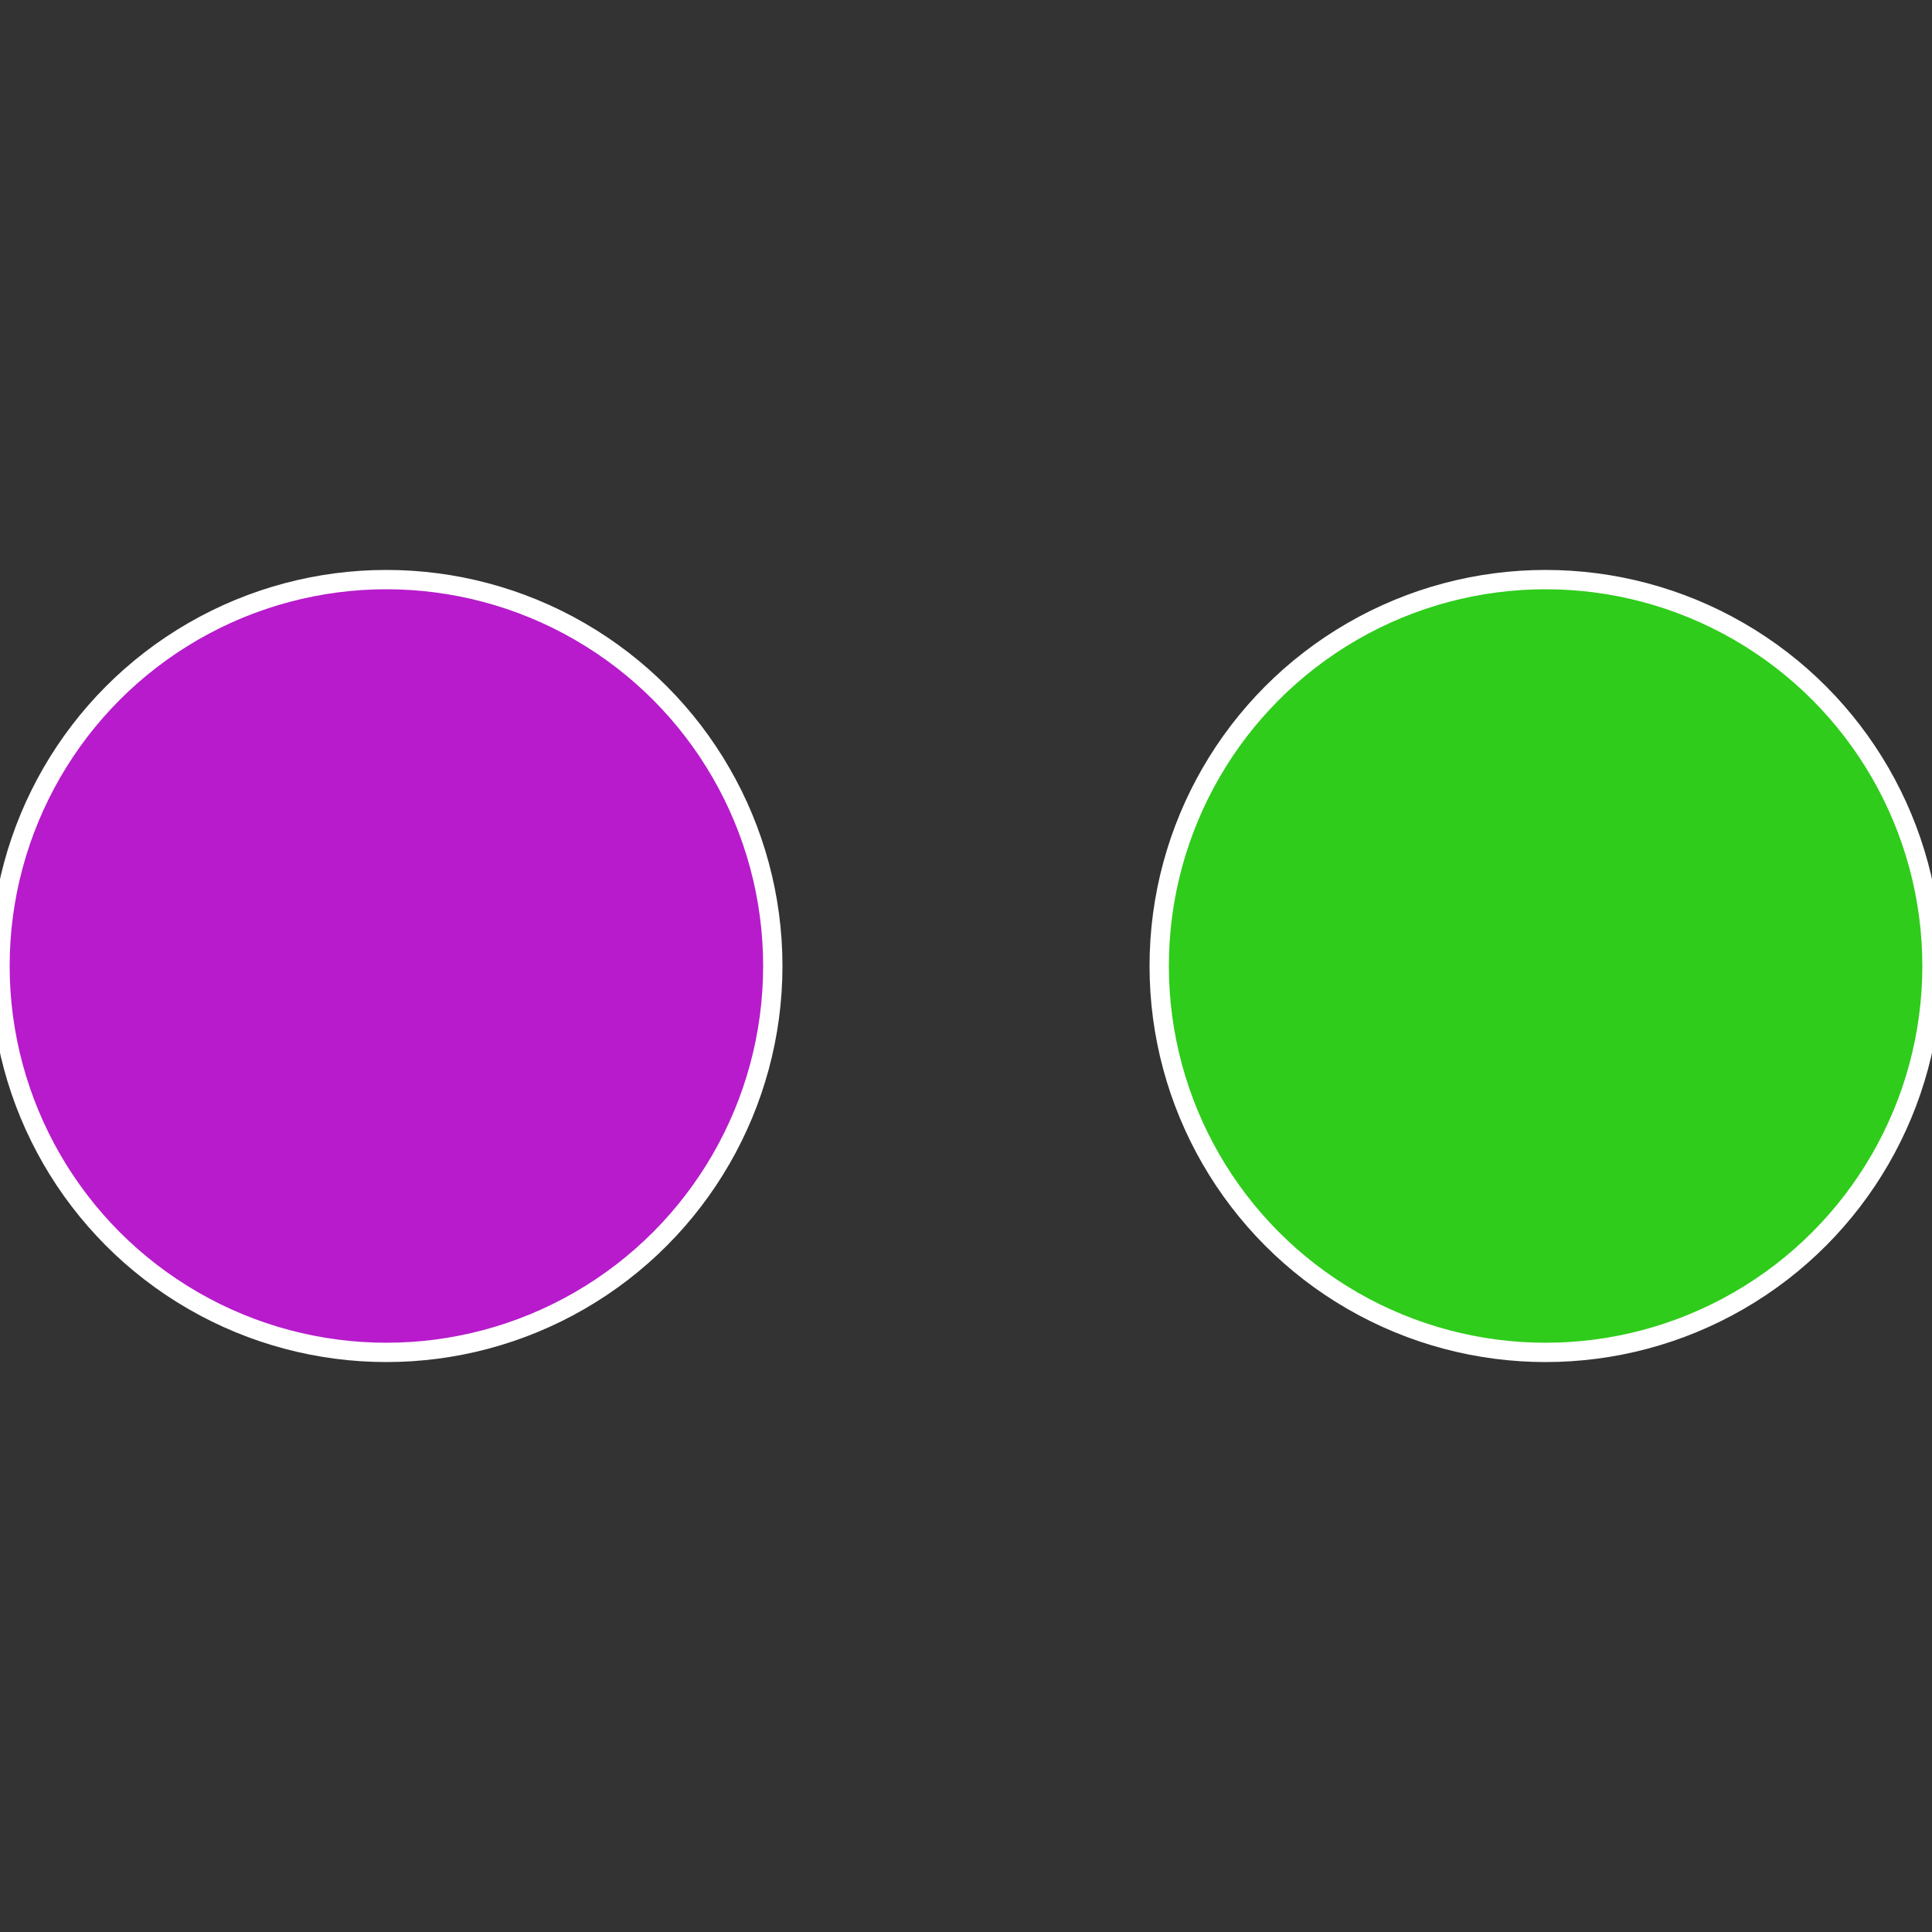
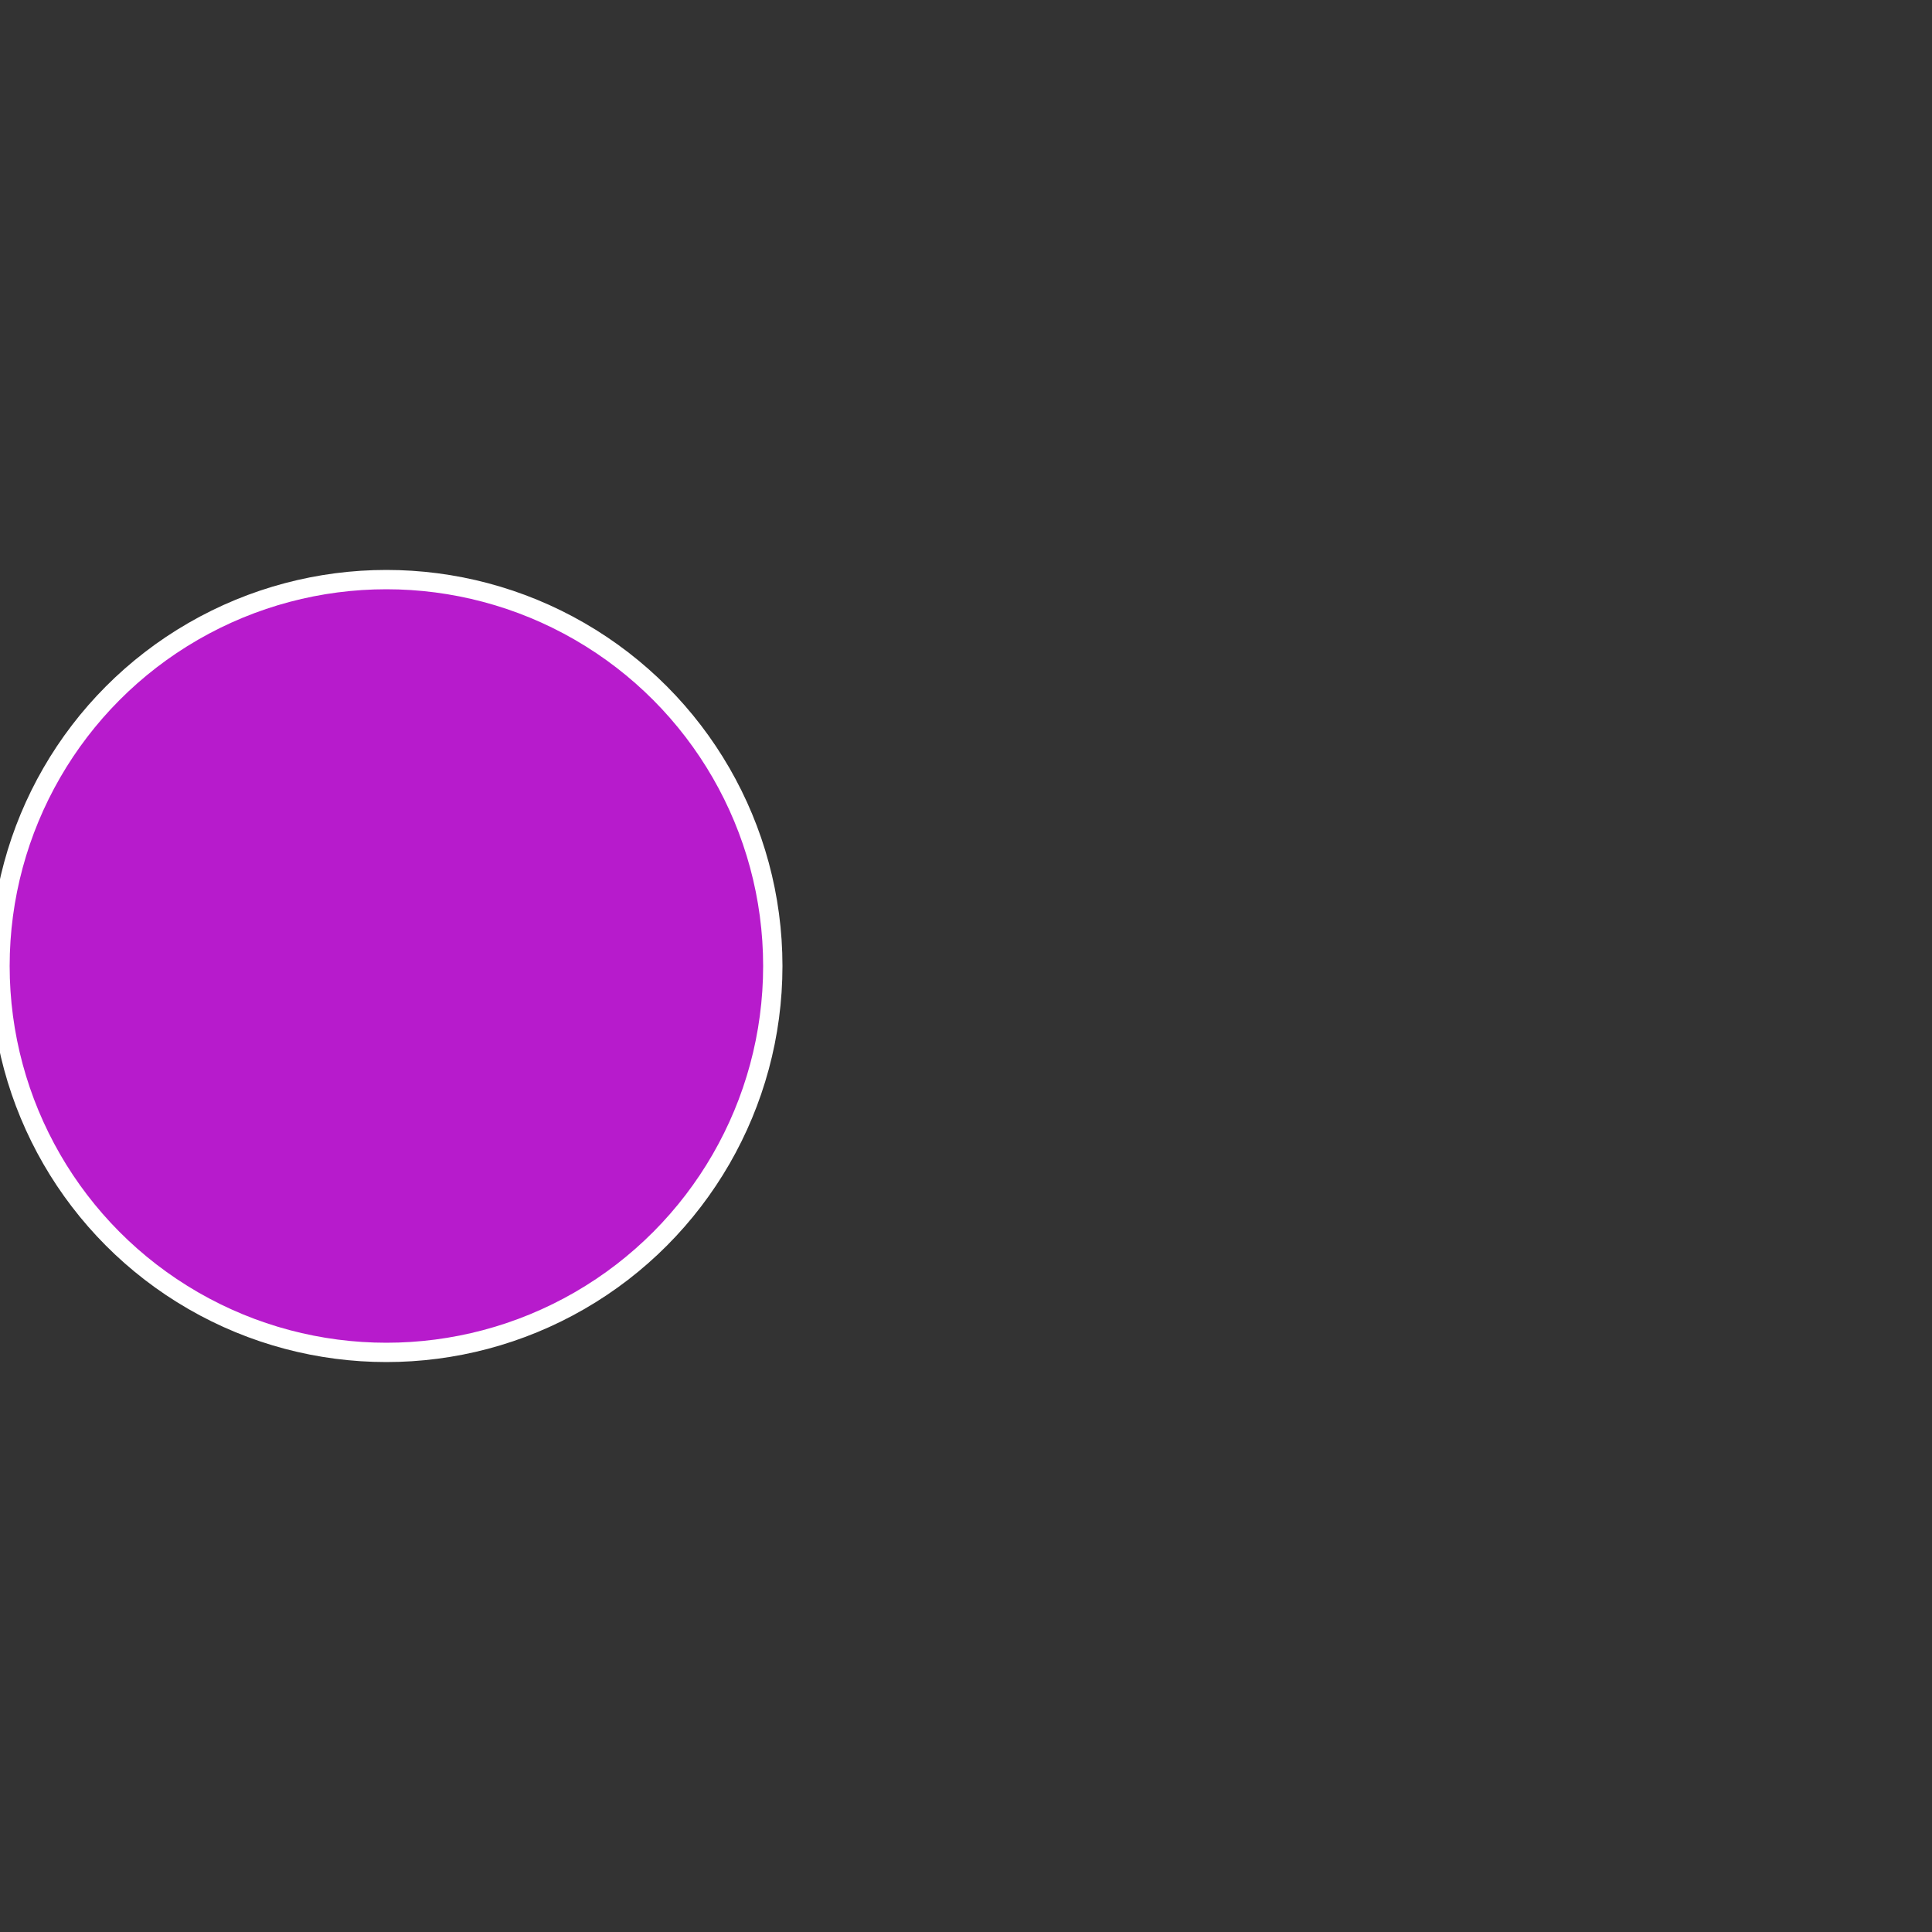
<svg xmlns="http://www.w3.org/2000/svg" width="500" height="500" viewBox="-1 -1 2 2">
  <rect x="-1" y="-1" width="2" height="2" fill="#333333" stroke="none" />
-   <circle cx="0.6" cy="0" r="0.4" fill="#2fcc1b" stroke="#fff" stroke-width="1%" />
  <circle cx="-0.6" cy="7.3478807948841E-17" r="0.4" fill="#b71bcc" stroke="#fff" stroke-width="1%" />
</svg>